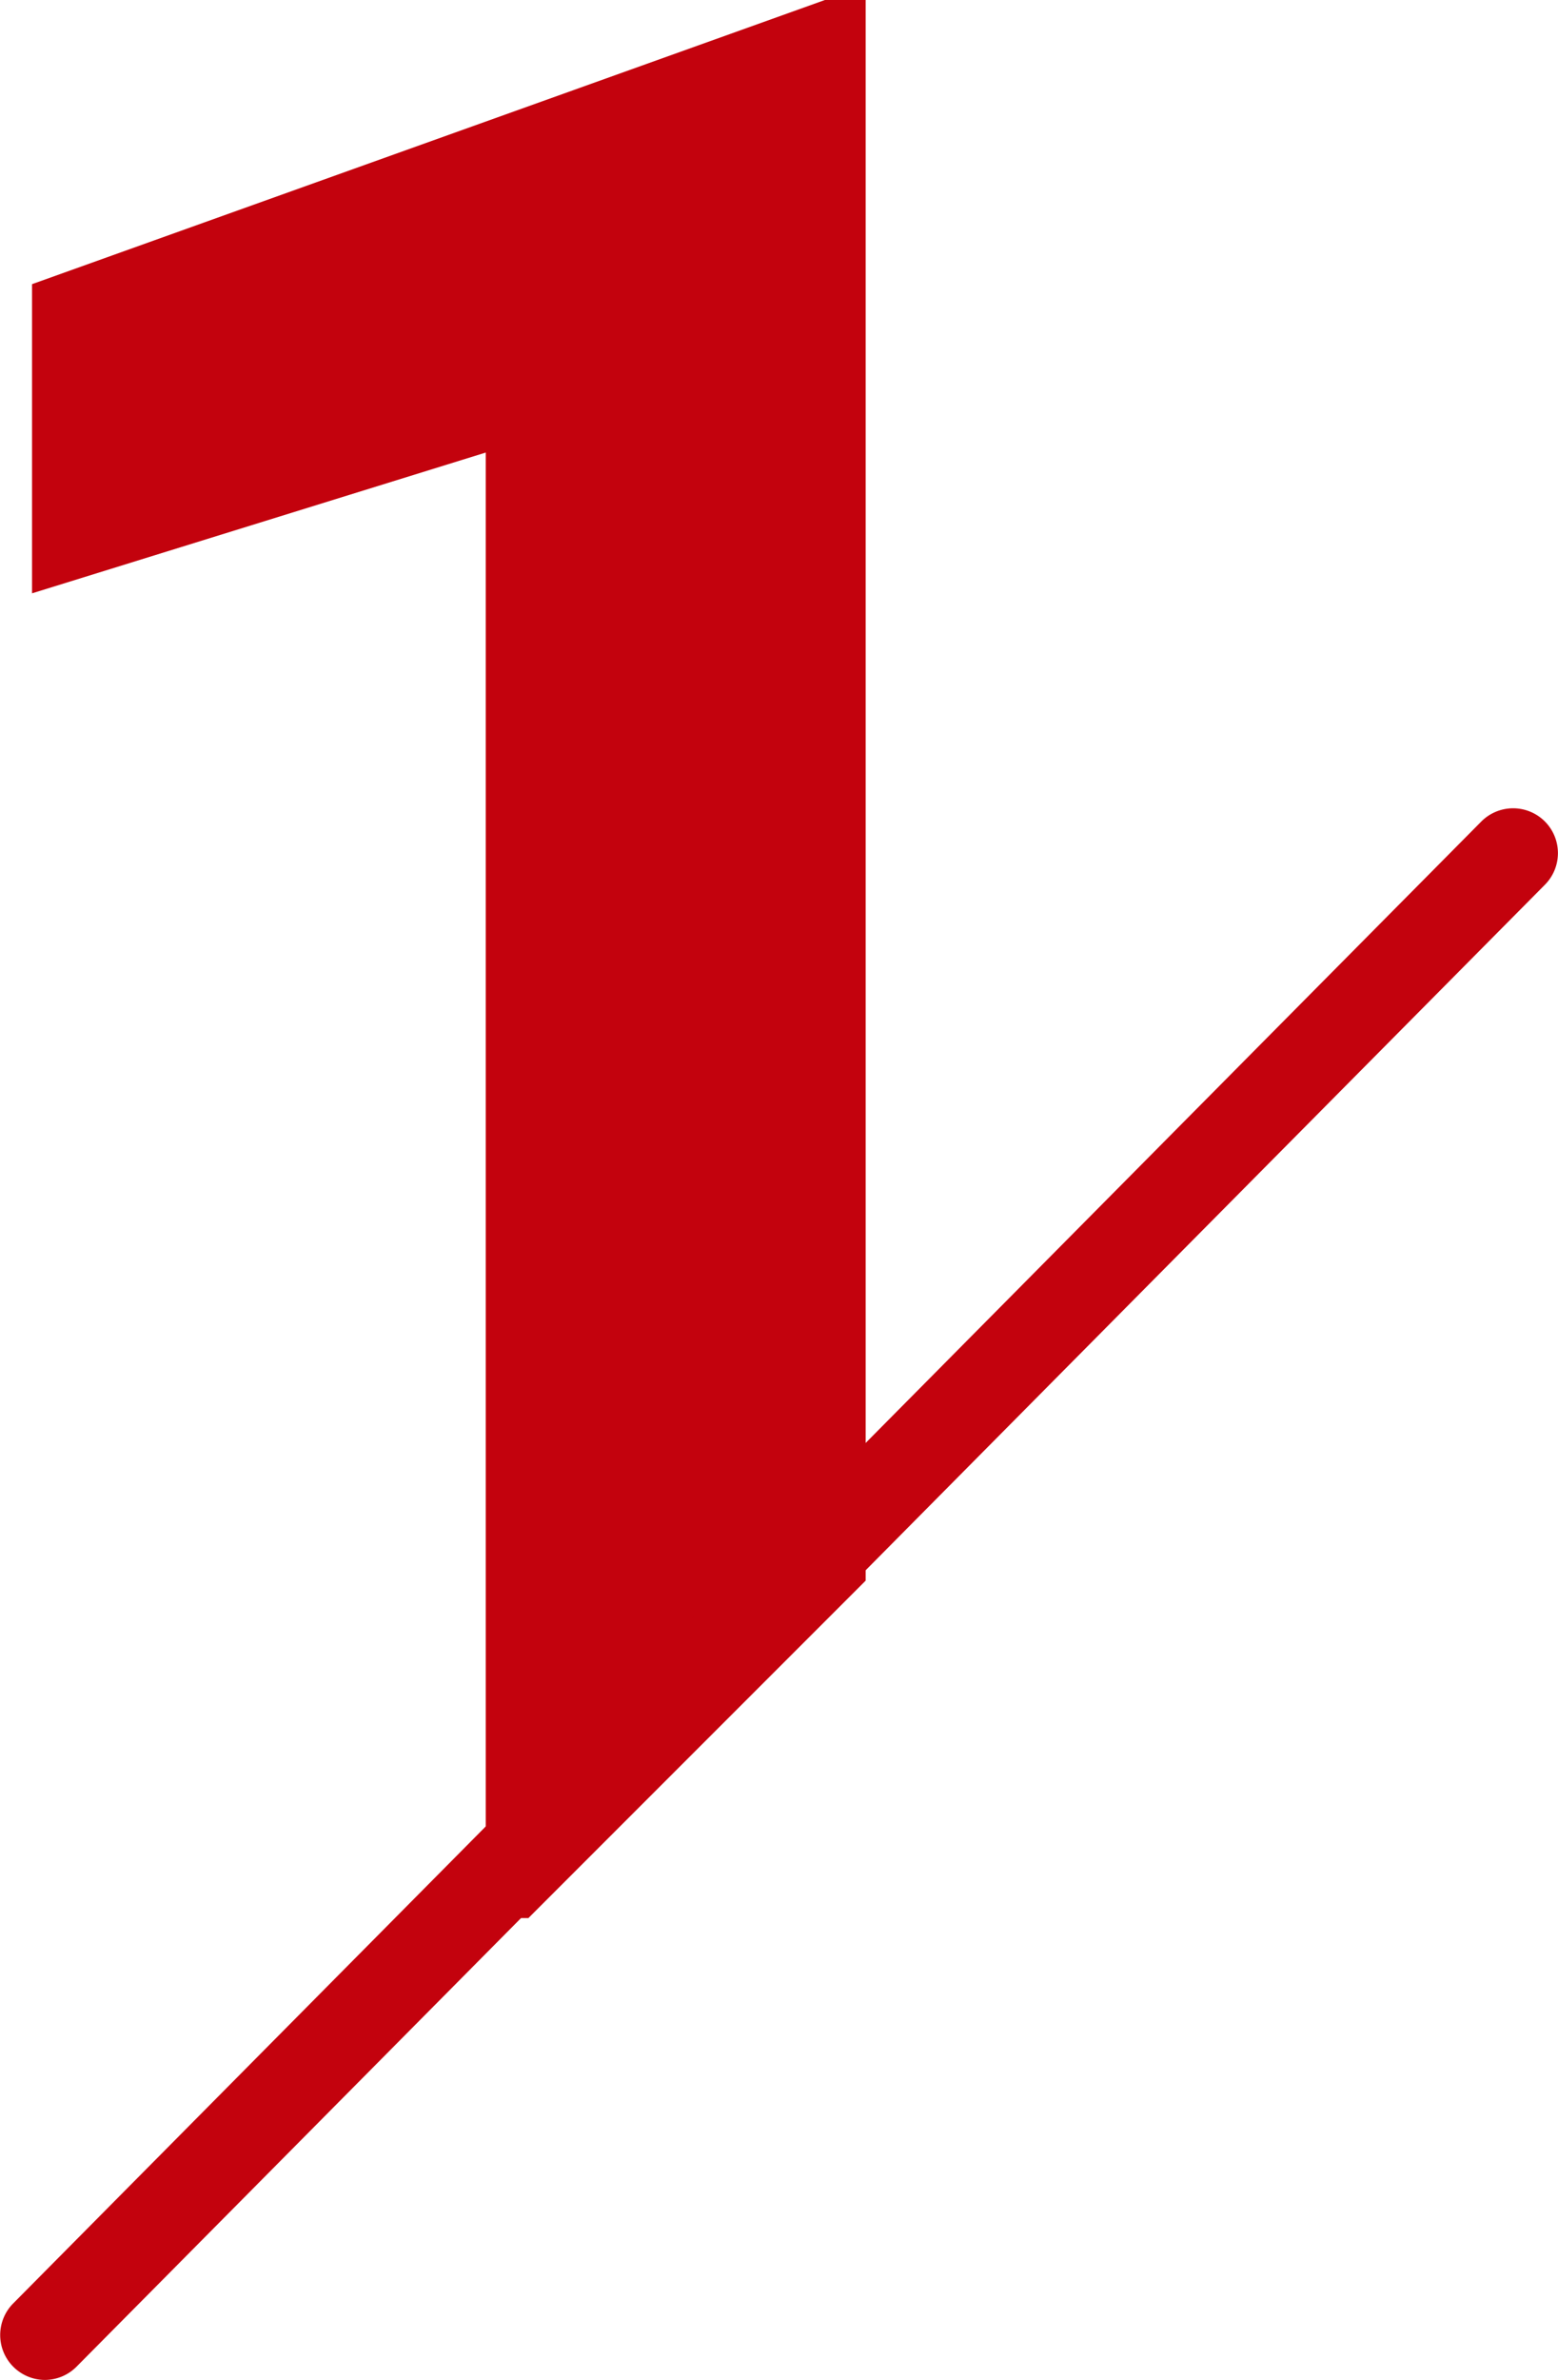
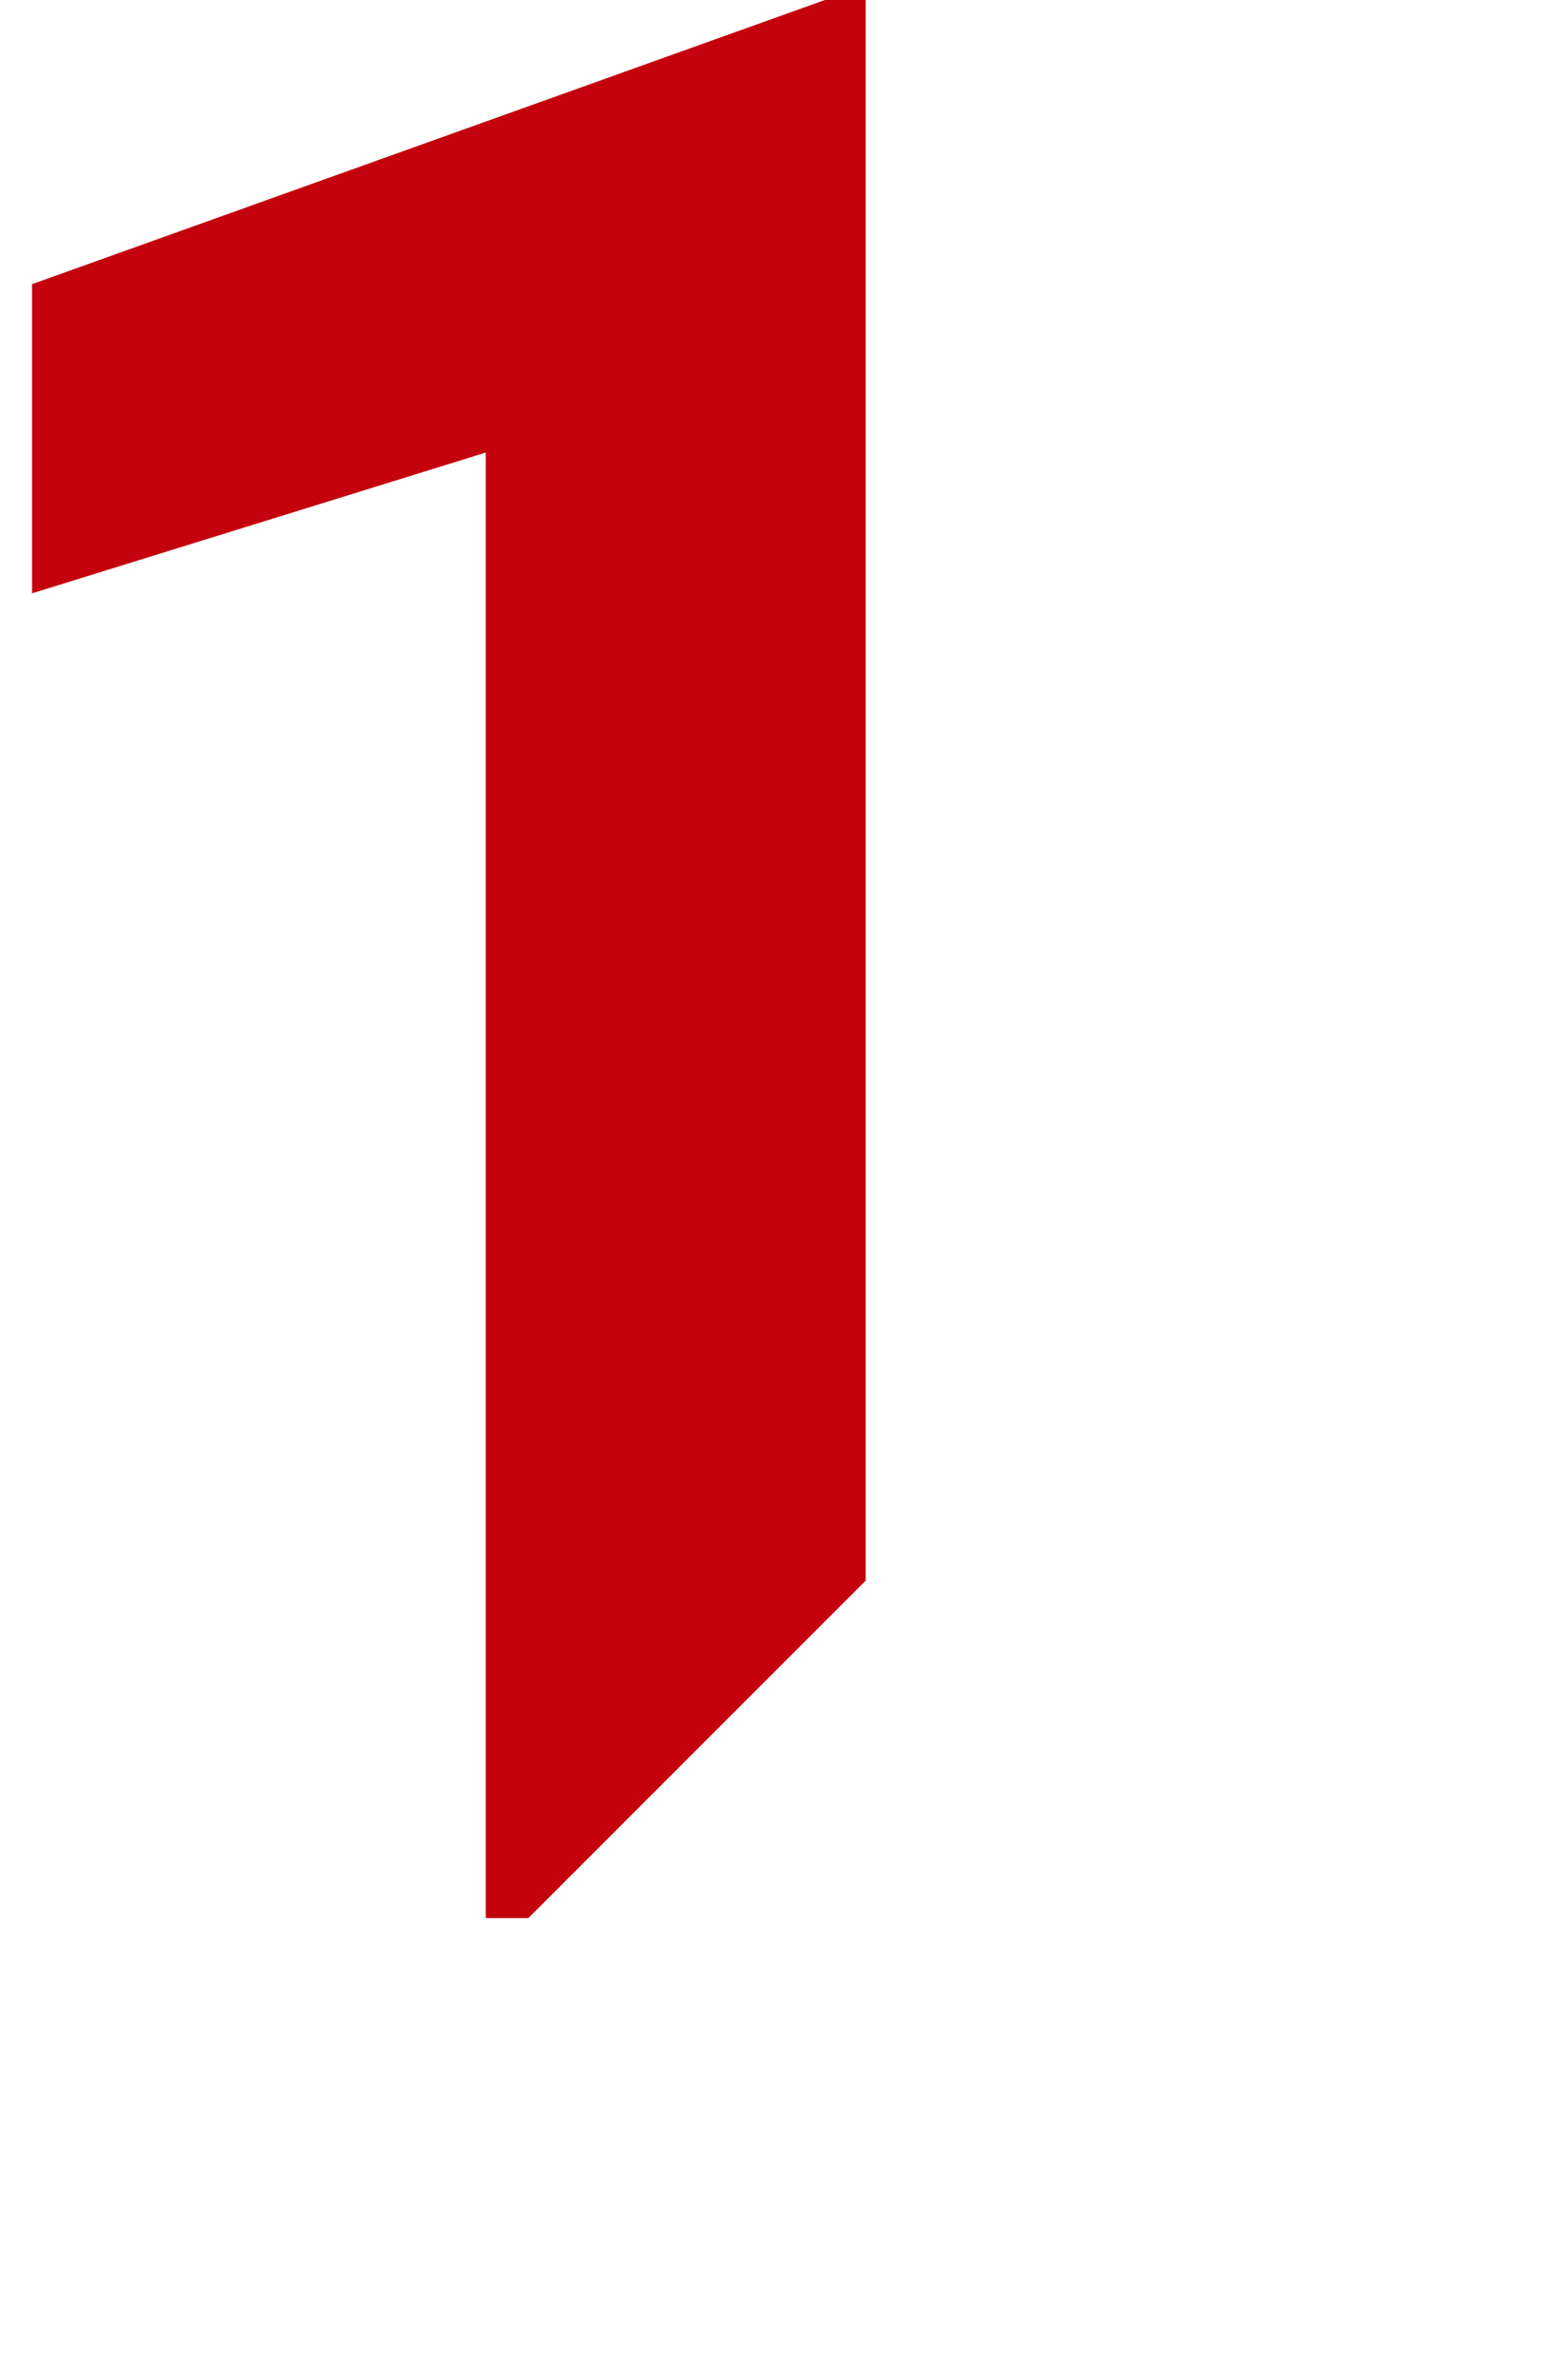
<svg xmlns="http://www.w3.org/2000/svg" width="34.714" height="53" viewBox="0 0 34.714 53">
  <g transform="translate(243.5 -3054.019)">
    <path d="M11.063,42.715h-.954V10.078L0,13.213V6.328L17.666,0h.908V35.2l-7.512,7.512Z" transform="translate(-242.786 3054.019)" fill="#c3020d" />
-     <path d="M0,34a1,1,0,0,1-.7-.29A1,1,0,0,1-.71,32.3L32-.7A1,1,0,0,1,33.418-.71,1,1,0,0,1,33.425.7L.71,33.7A1,1,0,0,1,0,34Z" transform="translate(-242.5 3073.019)" fill="#c3020d" />
  </g>
</svg>